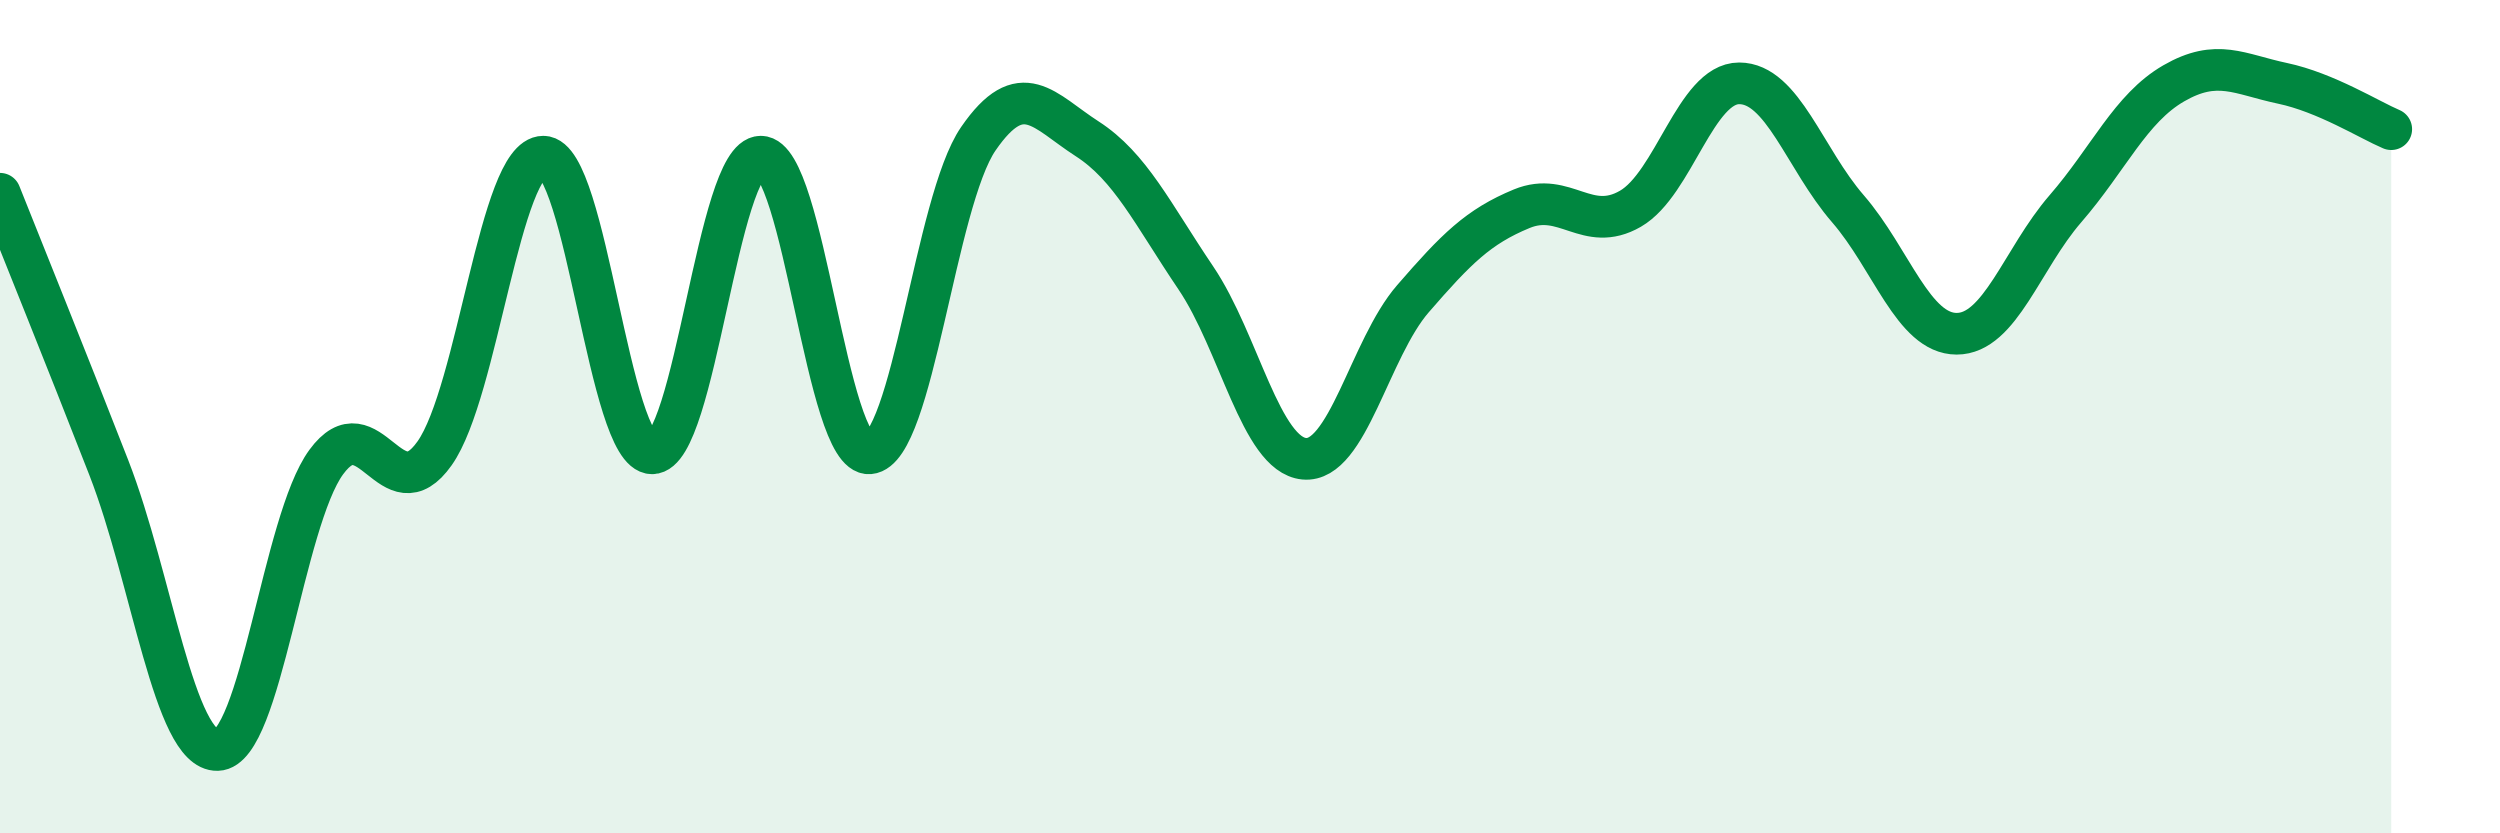
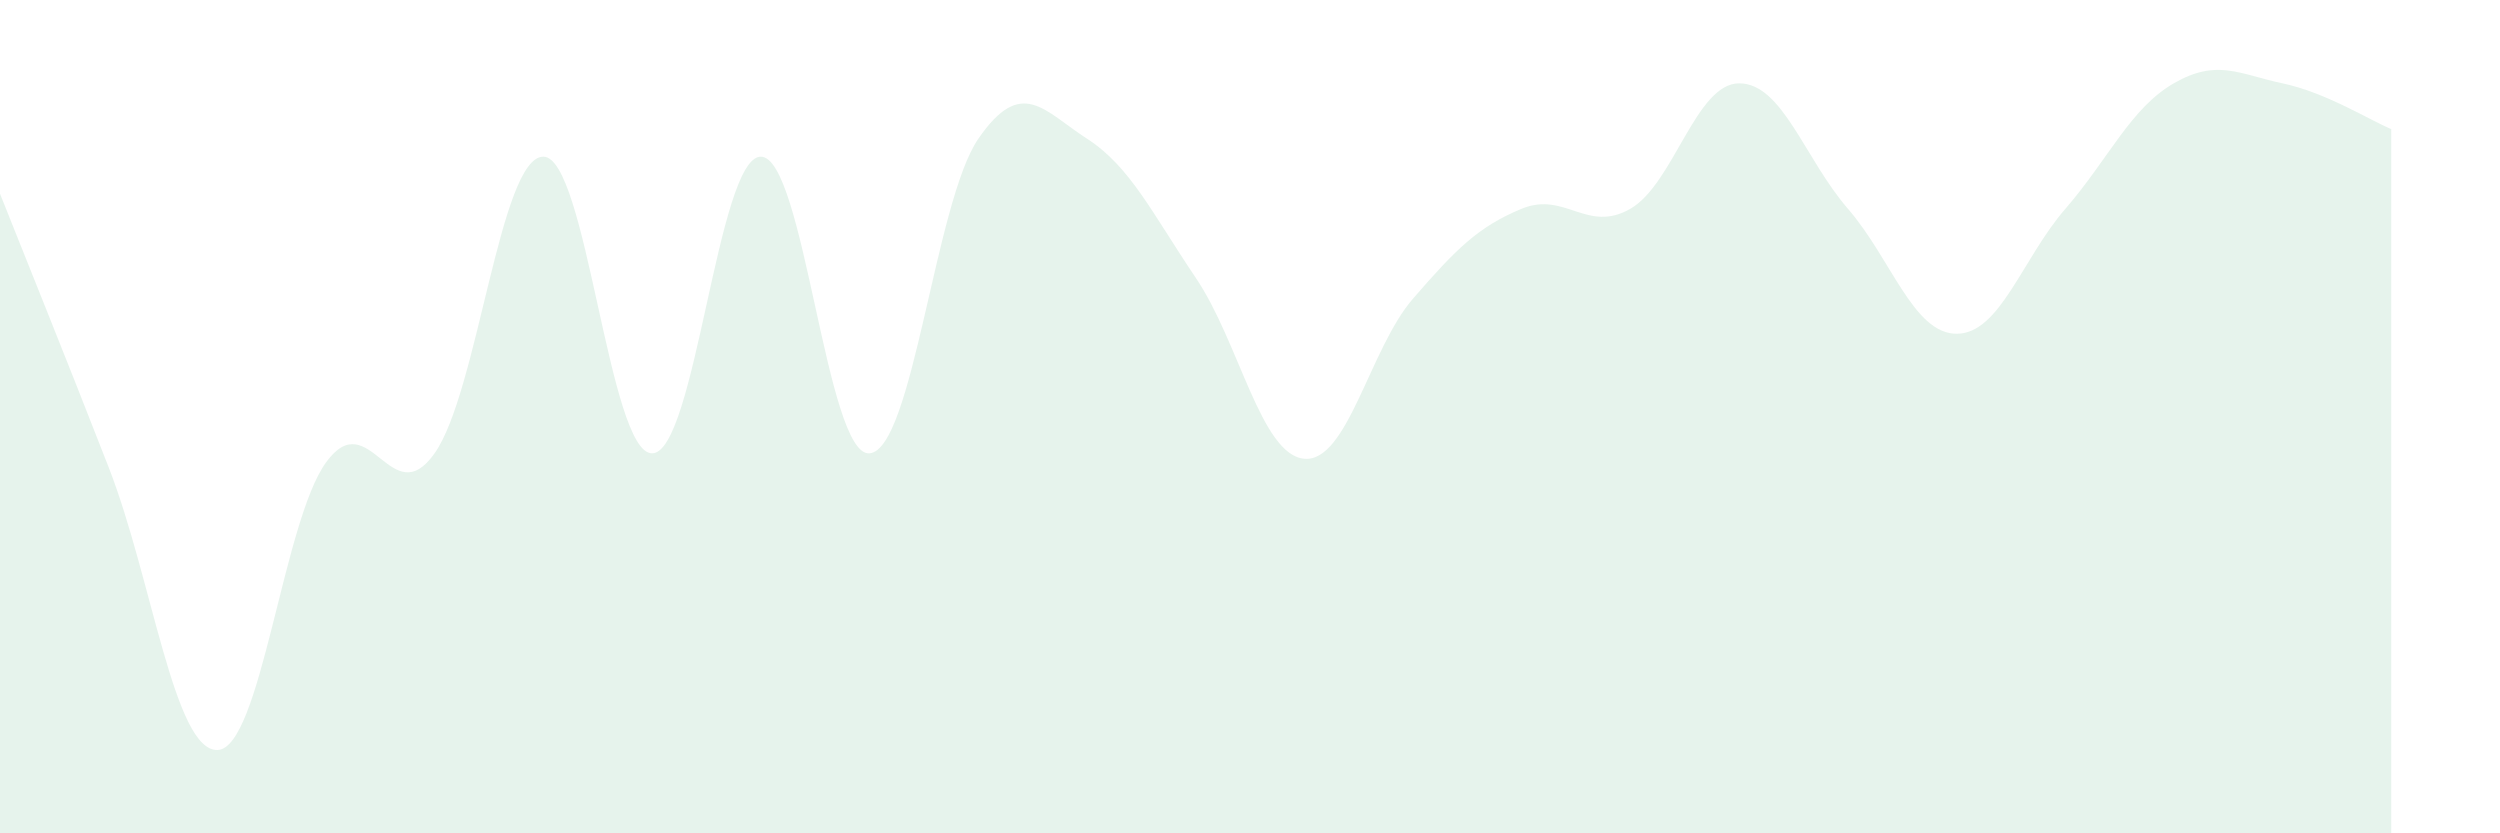
<svg xmlns="http://www.w3.org/2000/svg" width="60" height="20" viewBox="0 0 60 20">
  <path d="M 0,4.65 C 0.52,5.96 1.57,8.55 2.61,11.22 C 3.65,13.89 4.18,18.03 5.22,18 C 6.26,17.97 6.79,12.51 7.83,11.09 C 8.87,9.67 9.39,12.35 10.43,10.88 C 11.47,9.41 12,3.76 13.04,3.76 C 14.08,3.76 14.61,10.88 15.65,10.88 C 16.69,10.88 17.22,3.76 18.26,3.76 C 19.3,3.76 19.83,10.97 20.87,10.88 C 21.91,10.79 22.44,4.84 23.48,3.33 C 24.52,1.82 25.05,2.66 26.09,3.33 C 27.13,4 27.66,5.13 28.7,6.67 C 29.74,8.21 30.26,10.91 31.3,11.01 C 32.34,11.11 32.87,8.37 33.91,7.17 C 34.95,5.97 35.48,5.44 36.52,5.01 C 37.56,4.58 38.09,5.61 39.13,5.01 C 40.17,4.41 40.7,2 41.74,2 C 42.78,2 43.31,3.81 44.35,5.01 C 45.39,6.21 45.92,8.01 46.96,8.01 C 48,8.01 48.53,6.21 49.57,5.01 C 50.61,3.81 51.13,2.6 52.17,2 C 53.21,1.4 53.74,1.78 54.78,2 C 55.82,2.22 56.87,2.88 57.39,3.1L57.39 20L0 20Z" fill="#008740" opacity="0.1" stroke-linecap="round" stroke-linejoin="round" />
-   <path d="M 0,4.65 C 0.52,5.96 1.57,8.55 2.61,11.22 C 3.65,13.89 4.18,18.03 5.22,18 C 6.26,17.97 6.79,12.51 7.83,11.09 C 8.87,9.67 9.39,12.35 10.43,10.88 C 11.47,9.41 12,3.76 13.04,3.76 C 14.08,3.76 14.61,10.88 15.65,10.88 C 16.69,10.88 17.22,3.76 18.26,3.76 C 19.3,3.76 19.83,10.97 20.87,10.88 C 21.91,10.79 22.44,4.84 23.48,3.33 C 24.52,1.82 25.05,2.66 26.09,3.33 C 27.13,4 27.66,5.13 28.7,6.67 C 29.74,8.21 30.26,10.91 31.3,11.01 C 32.34,11.11 32.87,8.37 33.91,7.17 C 34.95,5.97 35.48,5.44 36.52,5.01 C 37.56,4.58 38.09,5.61 39.13,5.01 C 40.17,4.41 40.7,2 41.74,2 C 42.78,2 43.31,3.81 44.35,5.01 C 45.39,6.21 45.92,8.01 46.96,8.01 C 48,8.01 48.53,6.21 49.57,5.01 C 50.61,3.81 51.13,2.6 52.17,2 C 53.21,1.4 53.74,1.78 54.78,2 C 55.82,2.22 56.87,2.88 57.39,3.1" stroke="#008740" stroke-width="1" fill="none" stroke-linecap="round" stroke-linejoin="round" />
</svg>